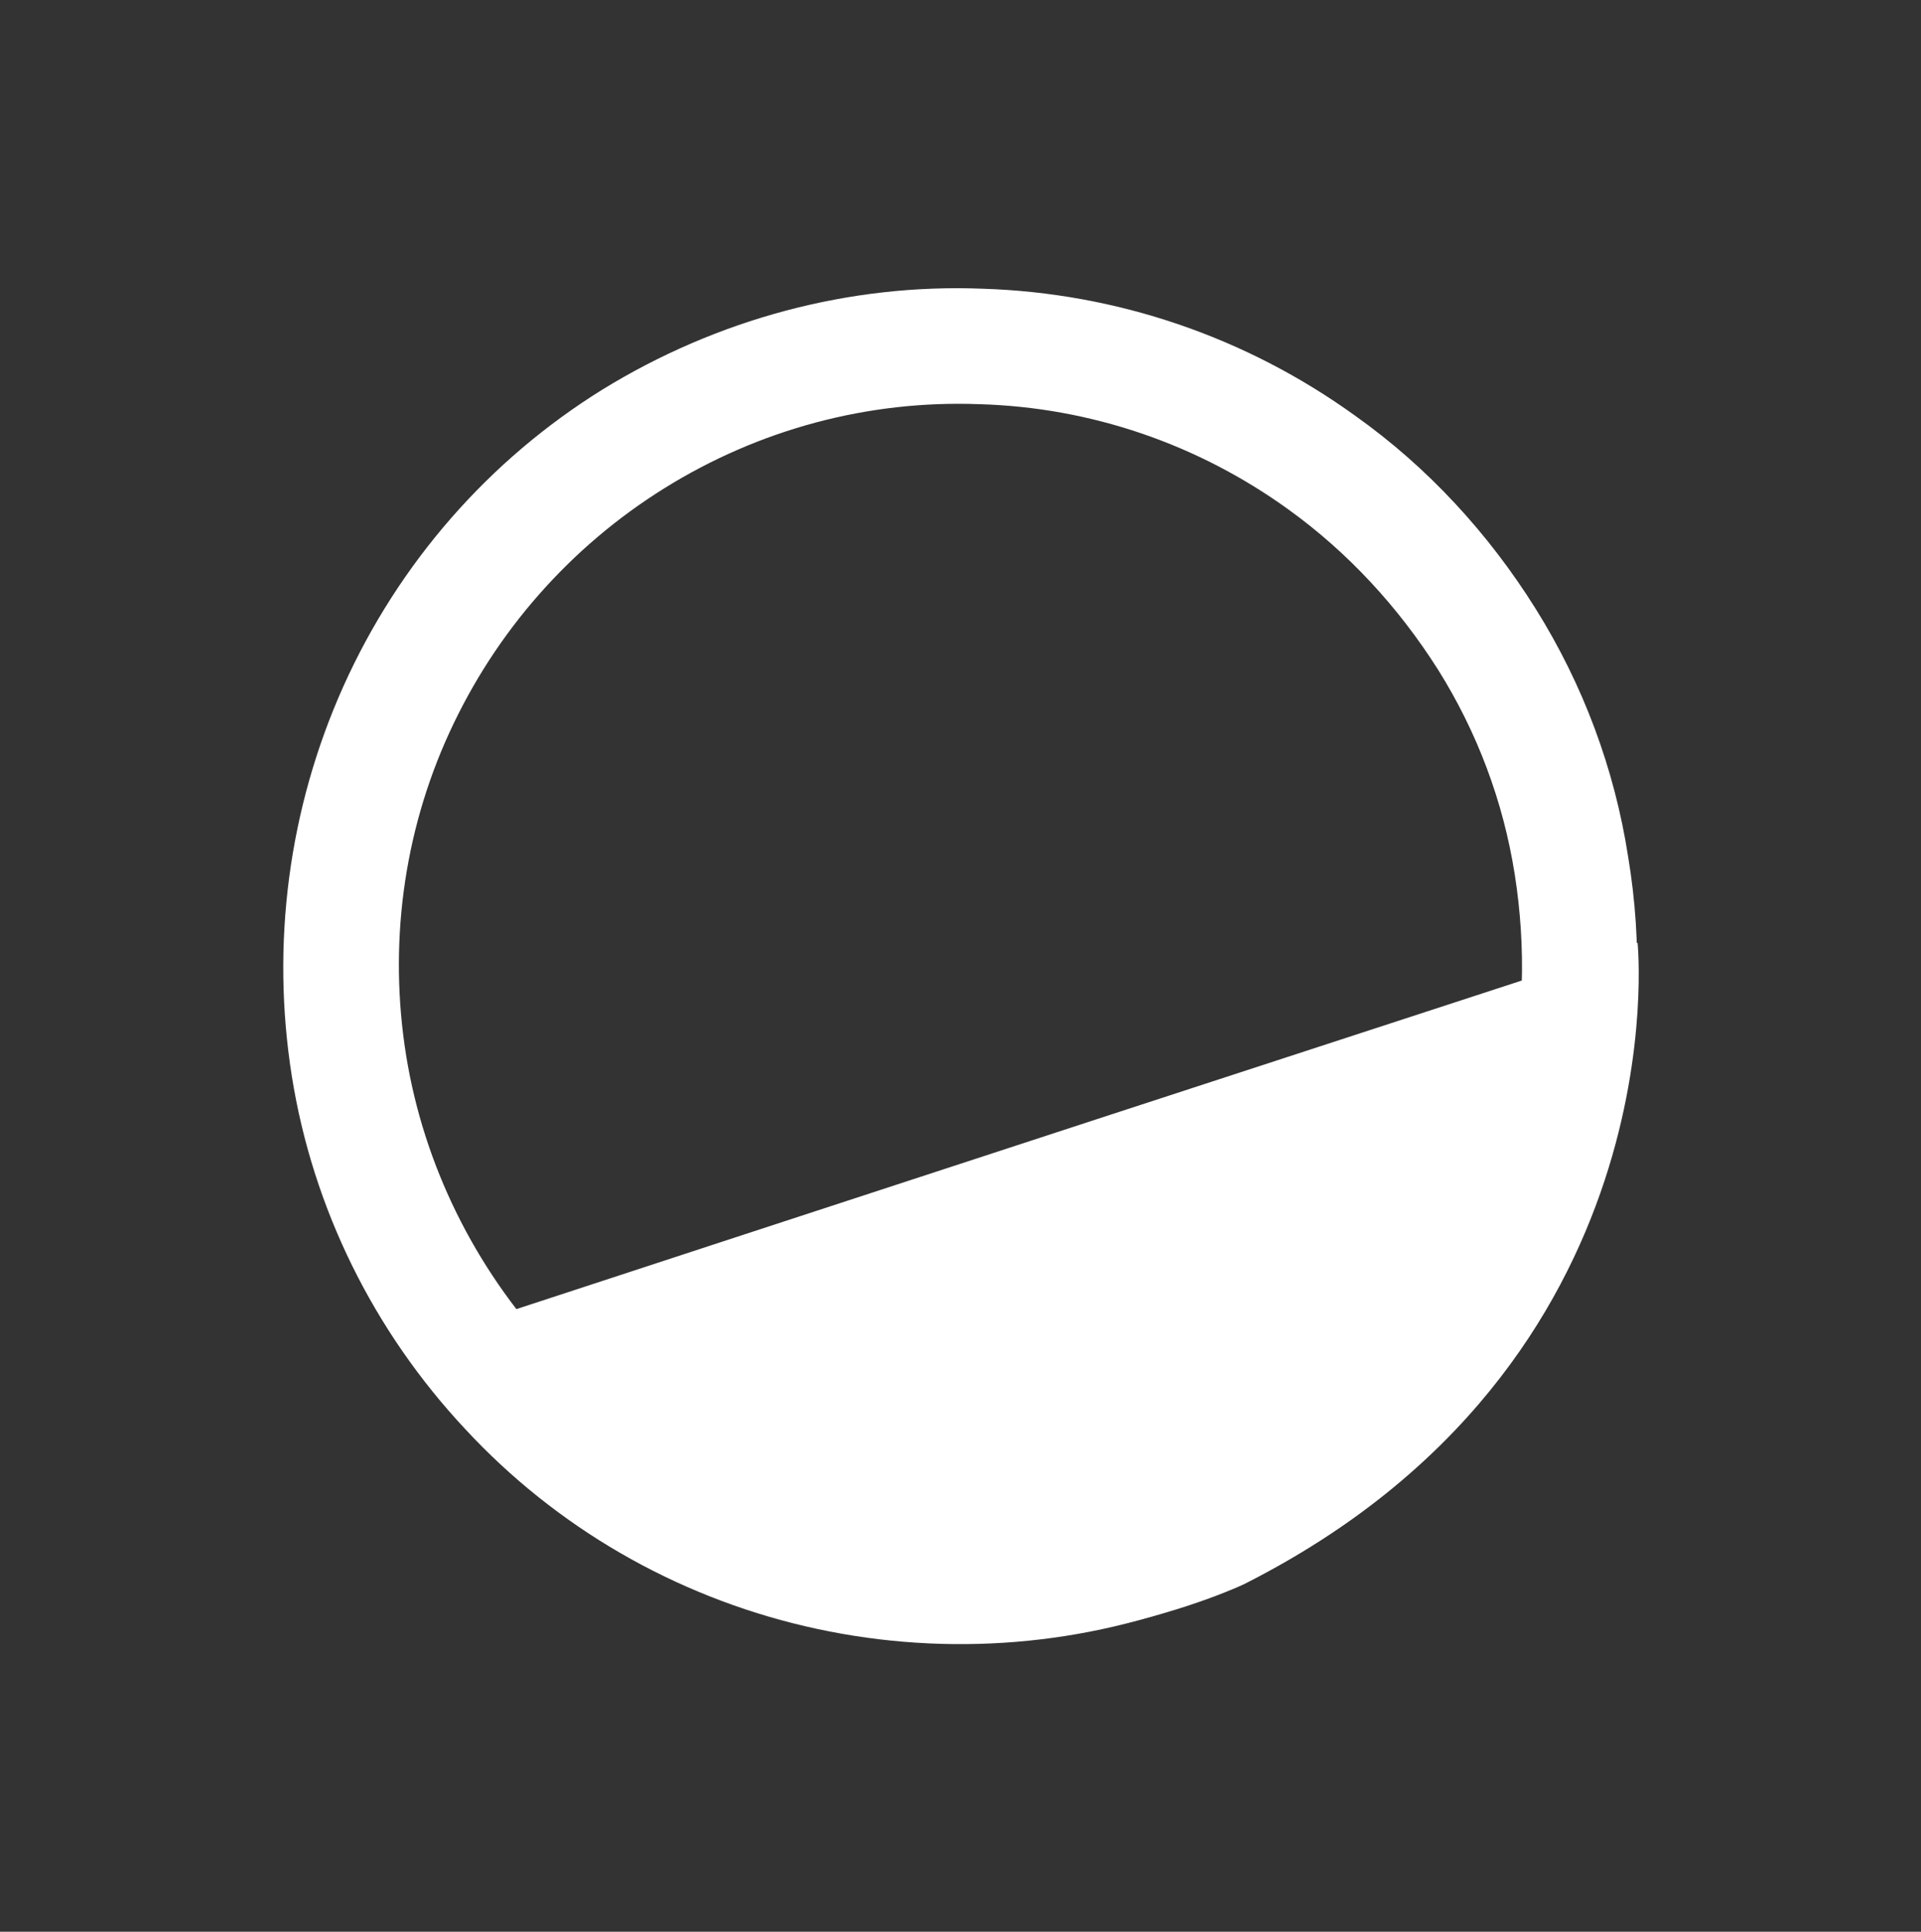
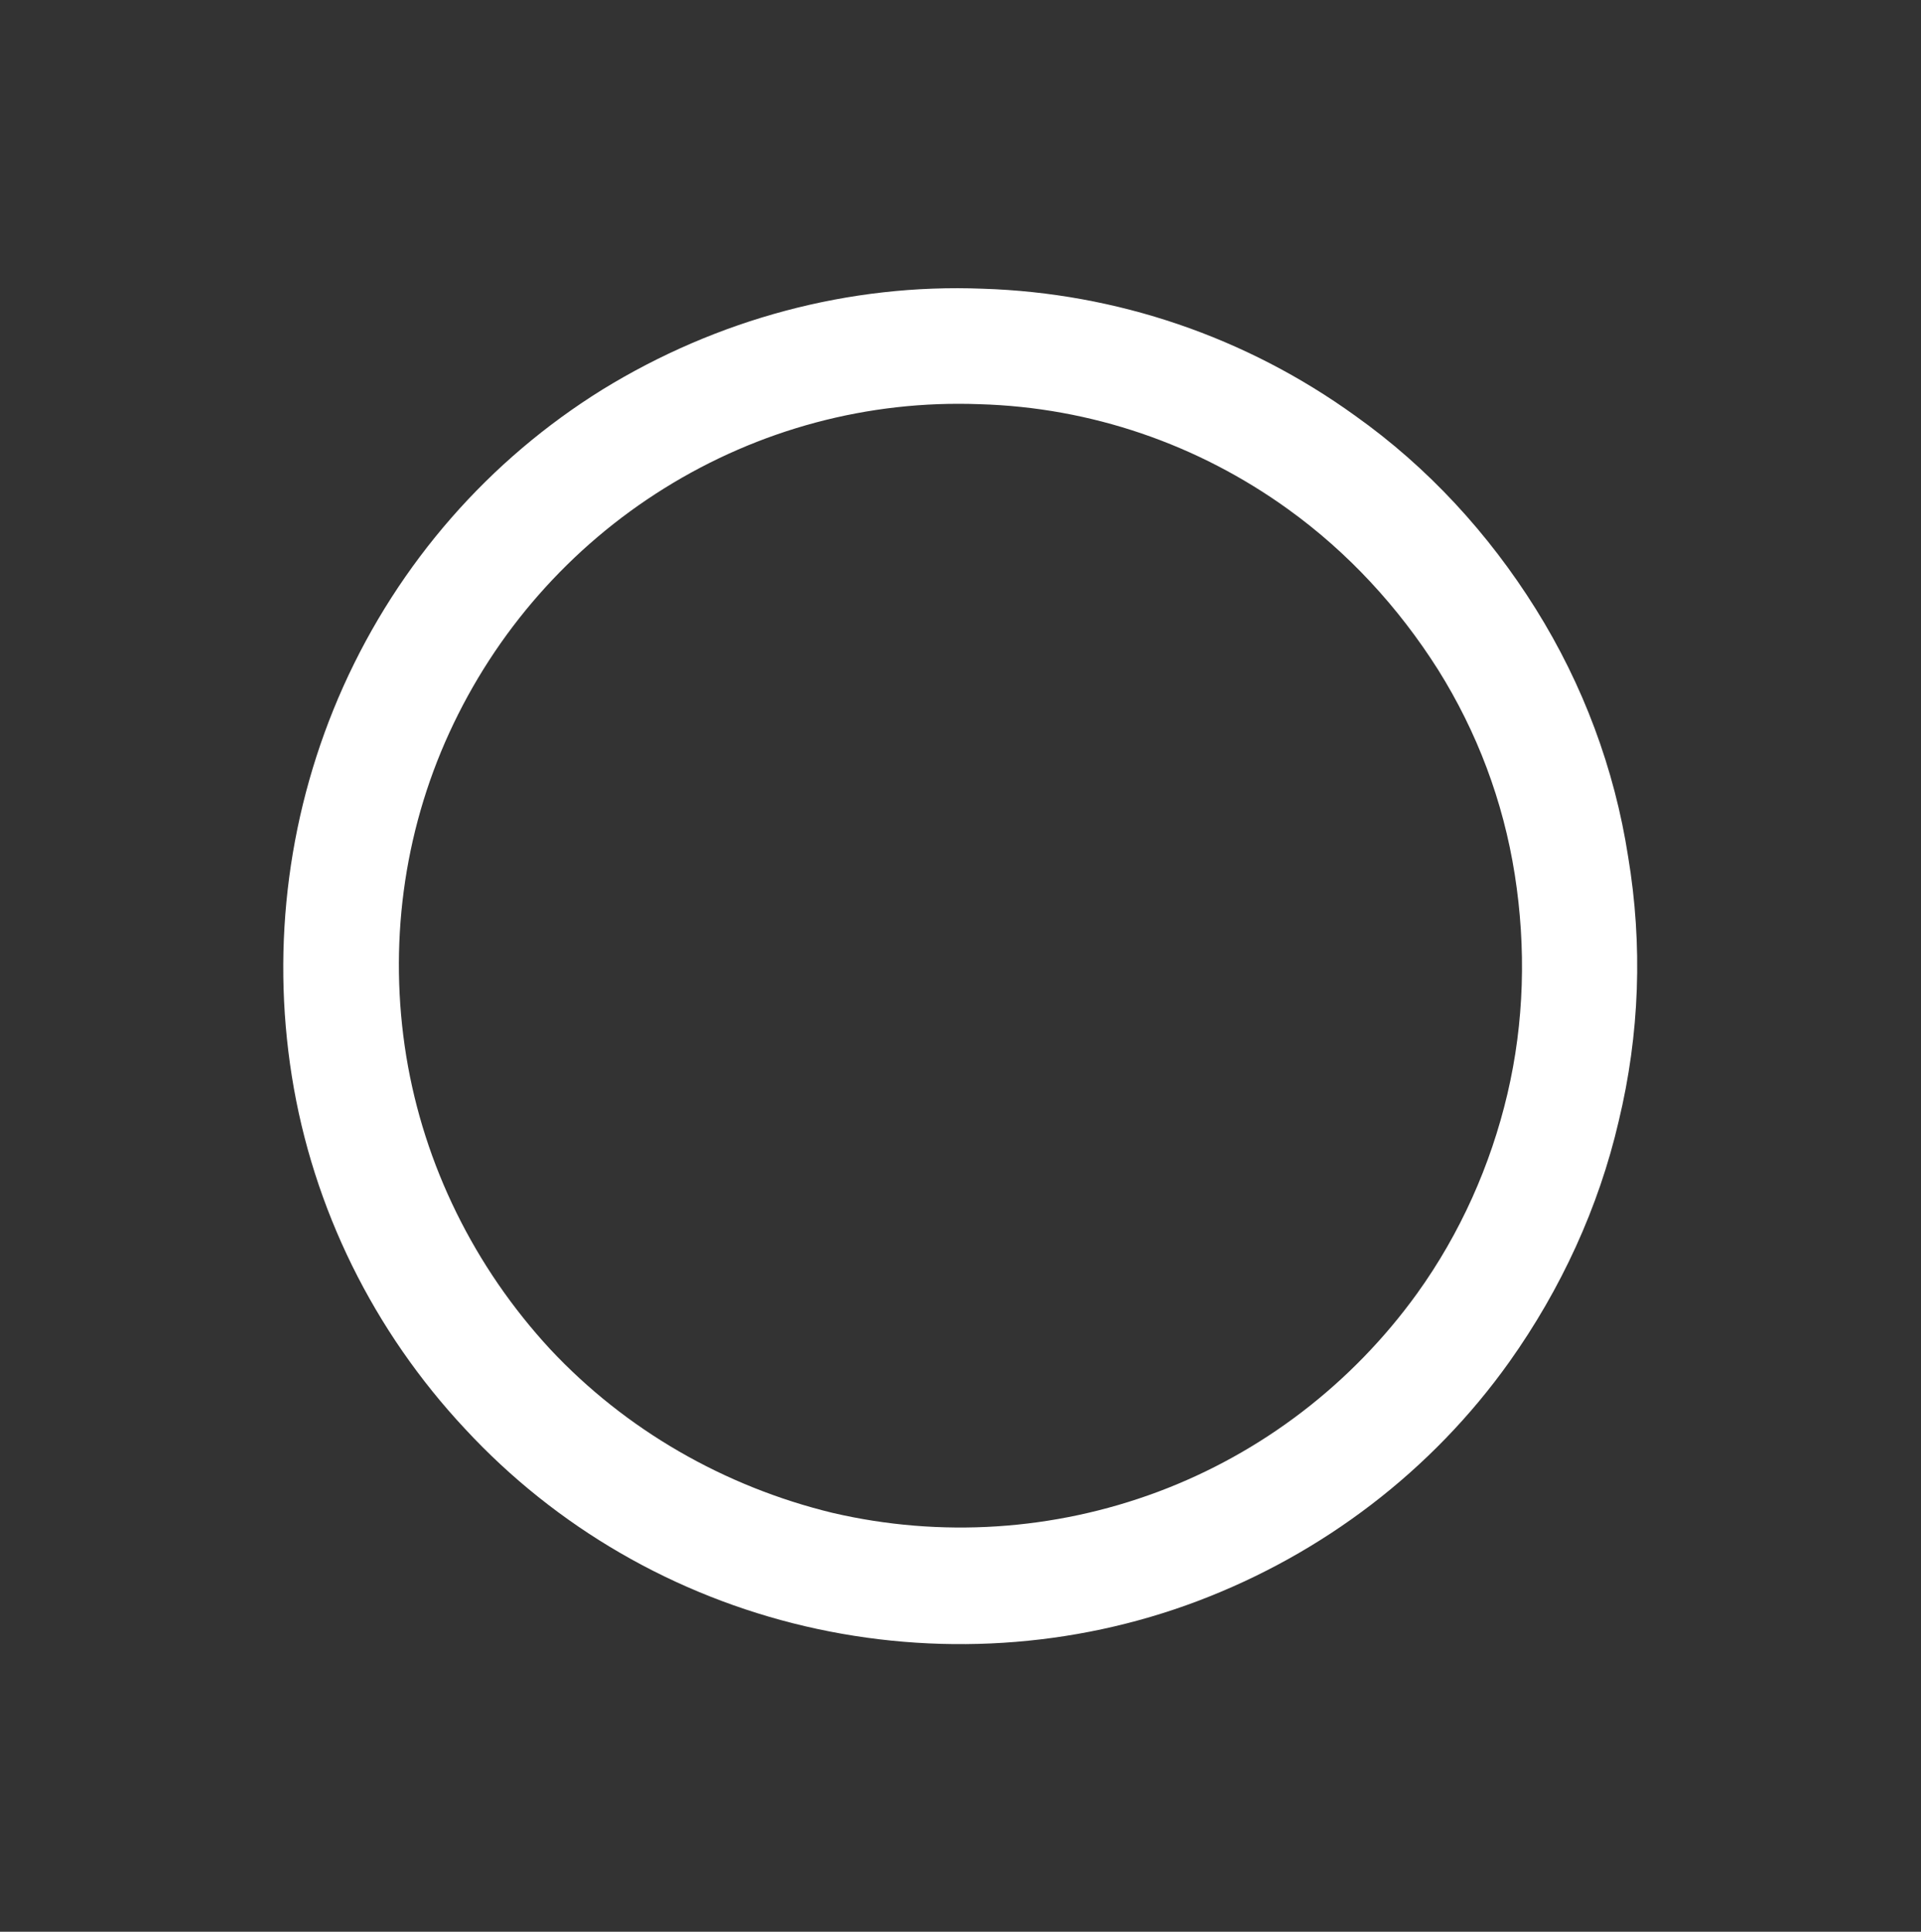
<svg xmlns="http://www.w3.org/2000/svg" version="1.1" id="Livello_1" x="0px" y="0px" viewBox="0 0 183 184" style="enable-background:new 0 0 183 184;" xml:space="preserve">
  <rect x="0" y="0" width="183" height="184" fill="#333333" stroke="none" />
  <style type="text/css">
	.st0{fill-rule:evenodd;clip-rule:evenodd;fill:#FFFFFF;}
	.st1{fill:#FFFFFF;}
</style>
  <g>
-     <path class="st0" d="M122.7,48.5c-8.6-6.2-18.8-9.7-29.4-10c-10.6-0.4-21,2.4-30,8c-9,5.6-16.1,13.7-20.5,23.3   c-4.4,9.6-5.8,20.3-4.1,30.8c1.7,10.4,6.5,20.1,13.7,27.9c7.2,7.7,16.6,13.1,26.9,15.6c10.3,2.4,21.1,1.7,31-2   c9.9-3.7,18.5-10.3,24.7-18.9c4.1-5.7,7-12.2,8.6-19c1.6-6.8,1.8-13.9,0.7-20.9s-3.6-13.6-7.3-19.5   C133.2,57.8,128.4,52.6,122.7,48.5z M93.6,27.5c12.8,0.4,25.1,4.6,35.5,12.1c6.9,4.9,12.7,11.2,17.2,18.4   c4.5,7.2,7.5,15.2,8.8,23.6c1.4,8.4,1.1,16.9-0.9,25.2c-1.9,8.2-5.5,16-10.4,22.9c-7.4,10.4-17.8,18.3-29.7,22.8   c-11.9,4.5-25,5.3-37.4,2.4c-12.4-2.9-23.7-9.4-32.4-18.8c-8.7-9.3-14.5-21-16.5-33.6s-0.3-25.5,4.9-37.1   C38,53.6,46.6,43.8,57.4,37.1C68.3,30.4,80.9,27,93.6,27.5z" />
-     <path class="st1" d="M38.2,128.3c0,0,42.6-14,117.8-38.5c0,0,4.1,40.1-37.5,61.1c0,0-20.5,9.8-43,3.5   C75.5,154.5,53,150.2,38.2,128.3z" />
+     <path class="st0" d="M122.7,48.5c-8.6-6.2-18.8-9.7-29.4-10c-10.6-0.4-21,2.4-30,8c-9,5.6-16.1,13.7-20.5,23.3   c-4.4,9.6-5.8,20.3-4.1,30.8c1.7,10.4,6.5,20.1,13.7,27.9c7.2,7.7,16.6,13.1,26.9,15.6c10.3,2.4,21.1,1.7,31-2   c9.9-3.7,18.5-10.3,24.7-18.9c4.1-5.7,7-12.2,8.6-19c1.6-6.8,1.8-13.9,0.7-20.9s-3.6-13.6-7.3-19.5   C133.2,57.8,128.4,52.6,122.7,48.5M93.6,27.5c12.8,0.4,25.1,4.6,35.5,12.1c6.9,4.9,12.7,11.2,17.2,18.4   c4.5,7.2,7.5,15.2,8.8,23.6c1.4,8.4,1.1,16.9-0.9,25.2c-1.9,8.2-5.5,16-10.4,22.9c-7.4,10.4-17.8,18.3-29.7,22.8   c-11.9,4.5-25,5.3-37.4,2.4c-12.4-2.9-23.7-9.4-32.4-18.8c-8.7-9.3-14.5-21-16.5-33.6s-0.3-25.5,4.9-37.1   C38,53.6,46.6,43.8,57.4,37.1C68.3,30.4,80.9,27,93.6,27.5z" />
  </g>
</svg>